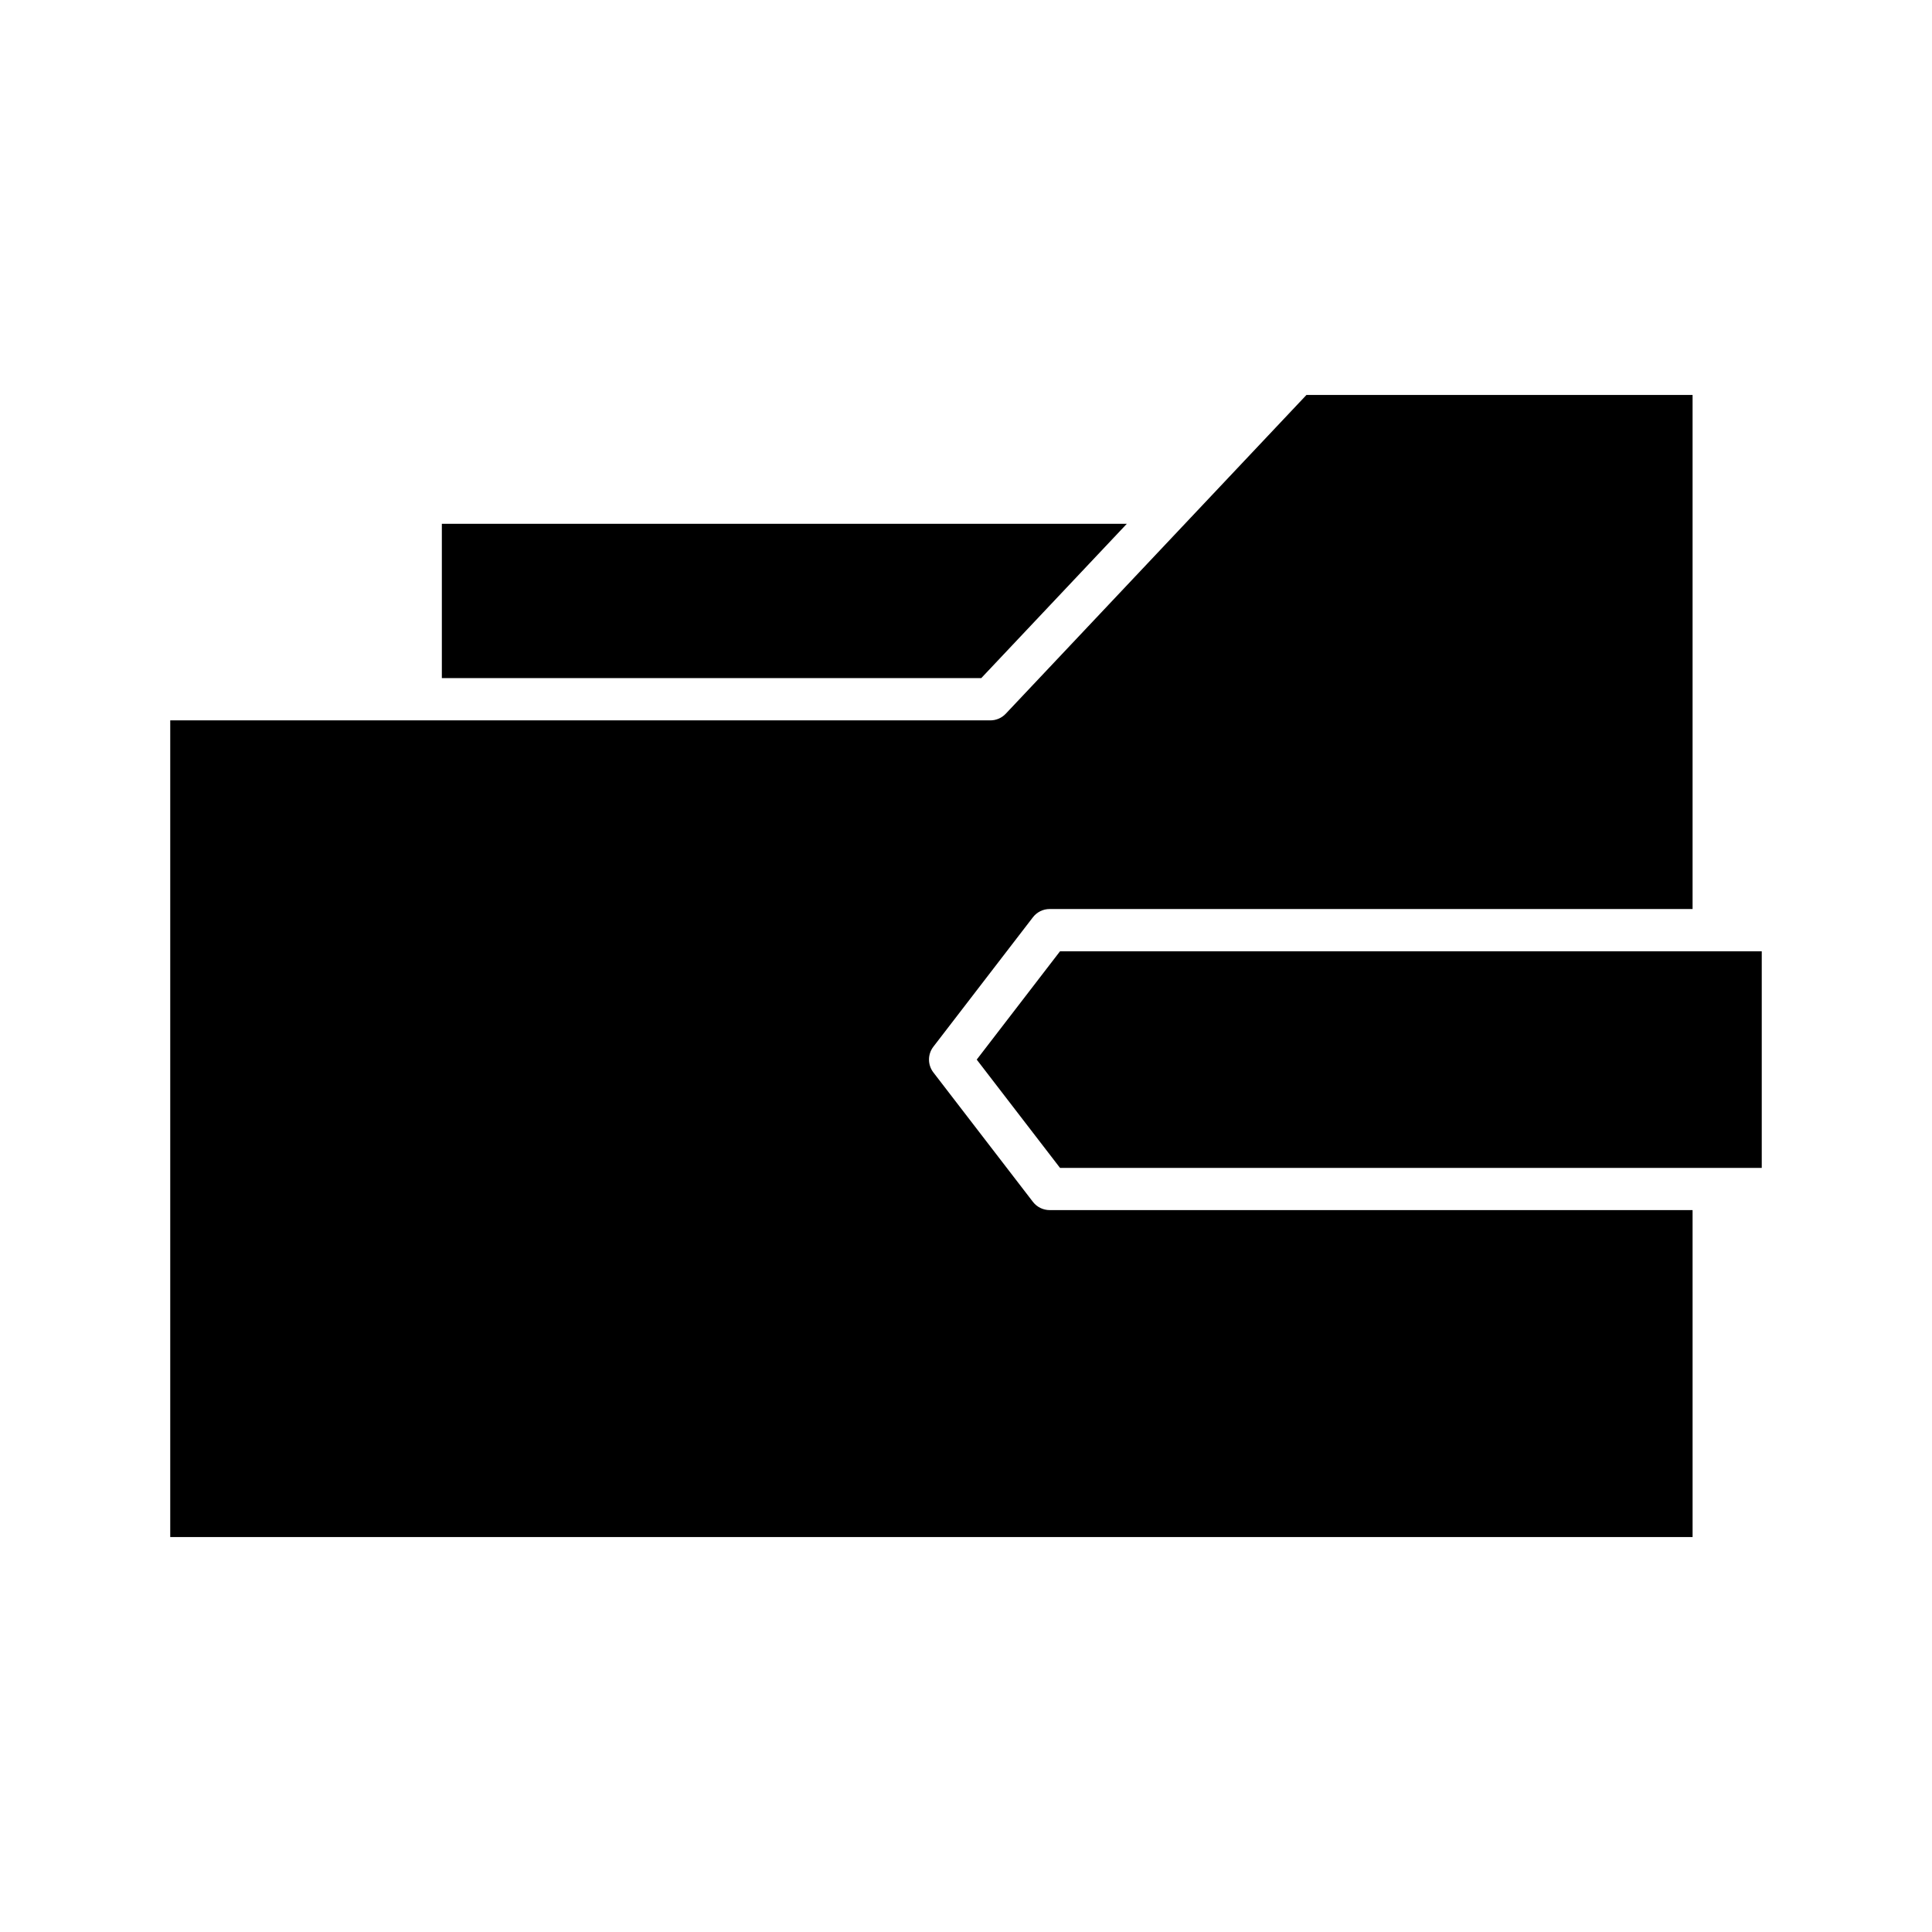
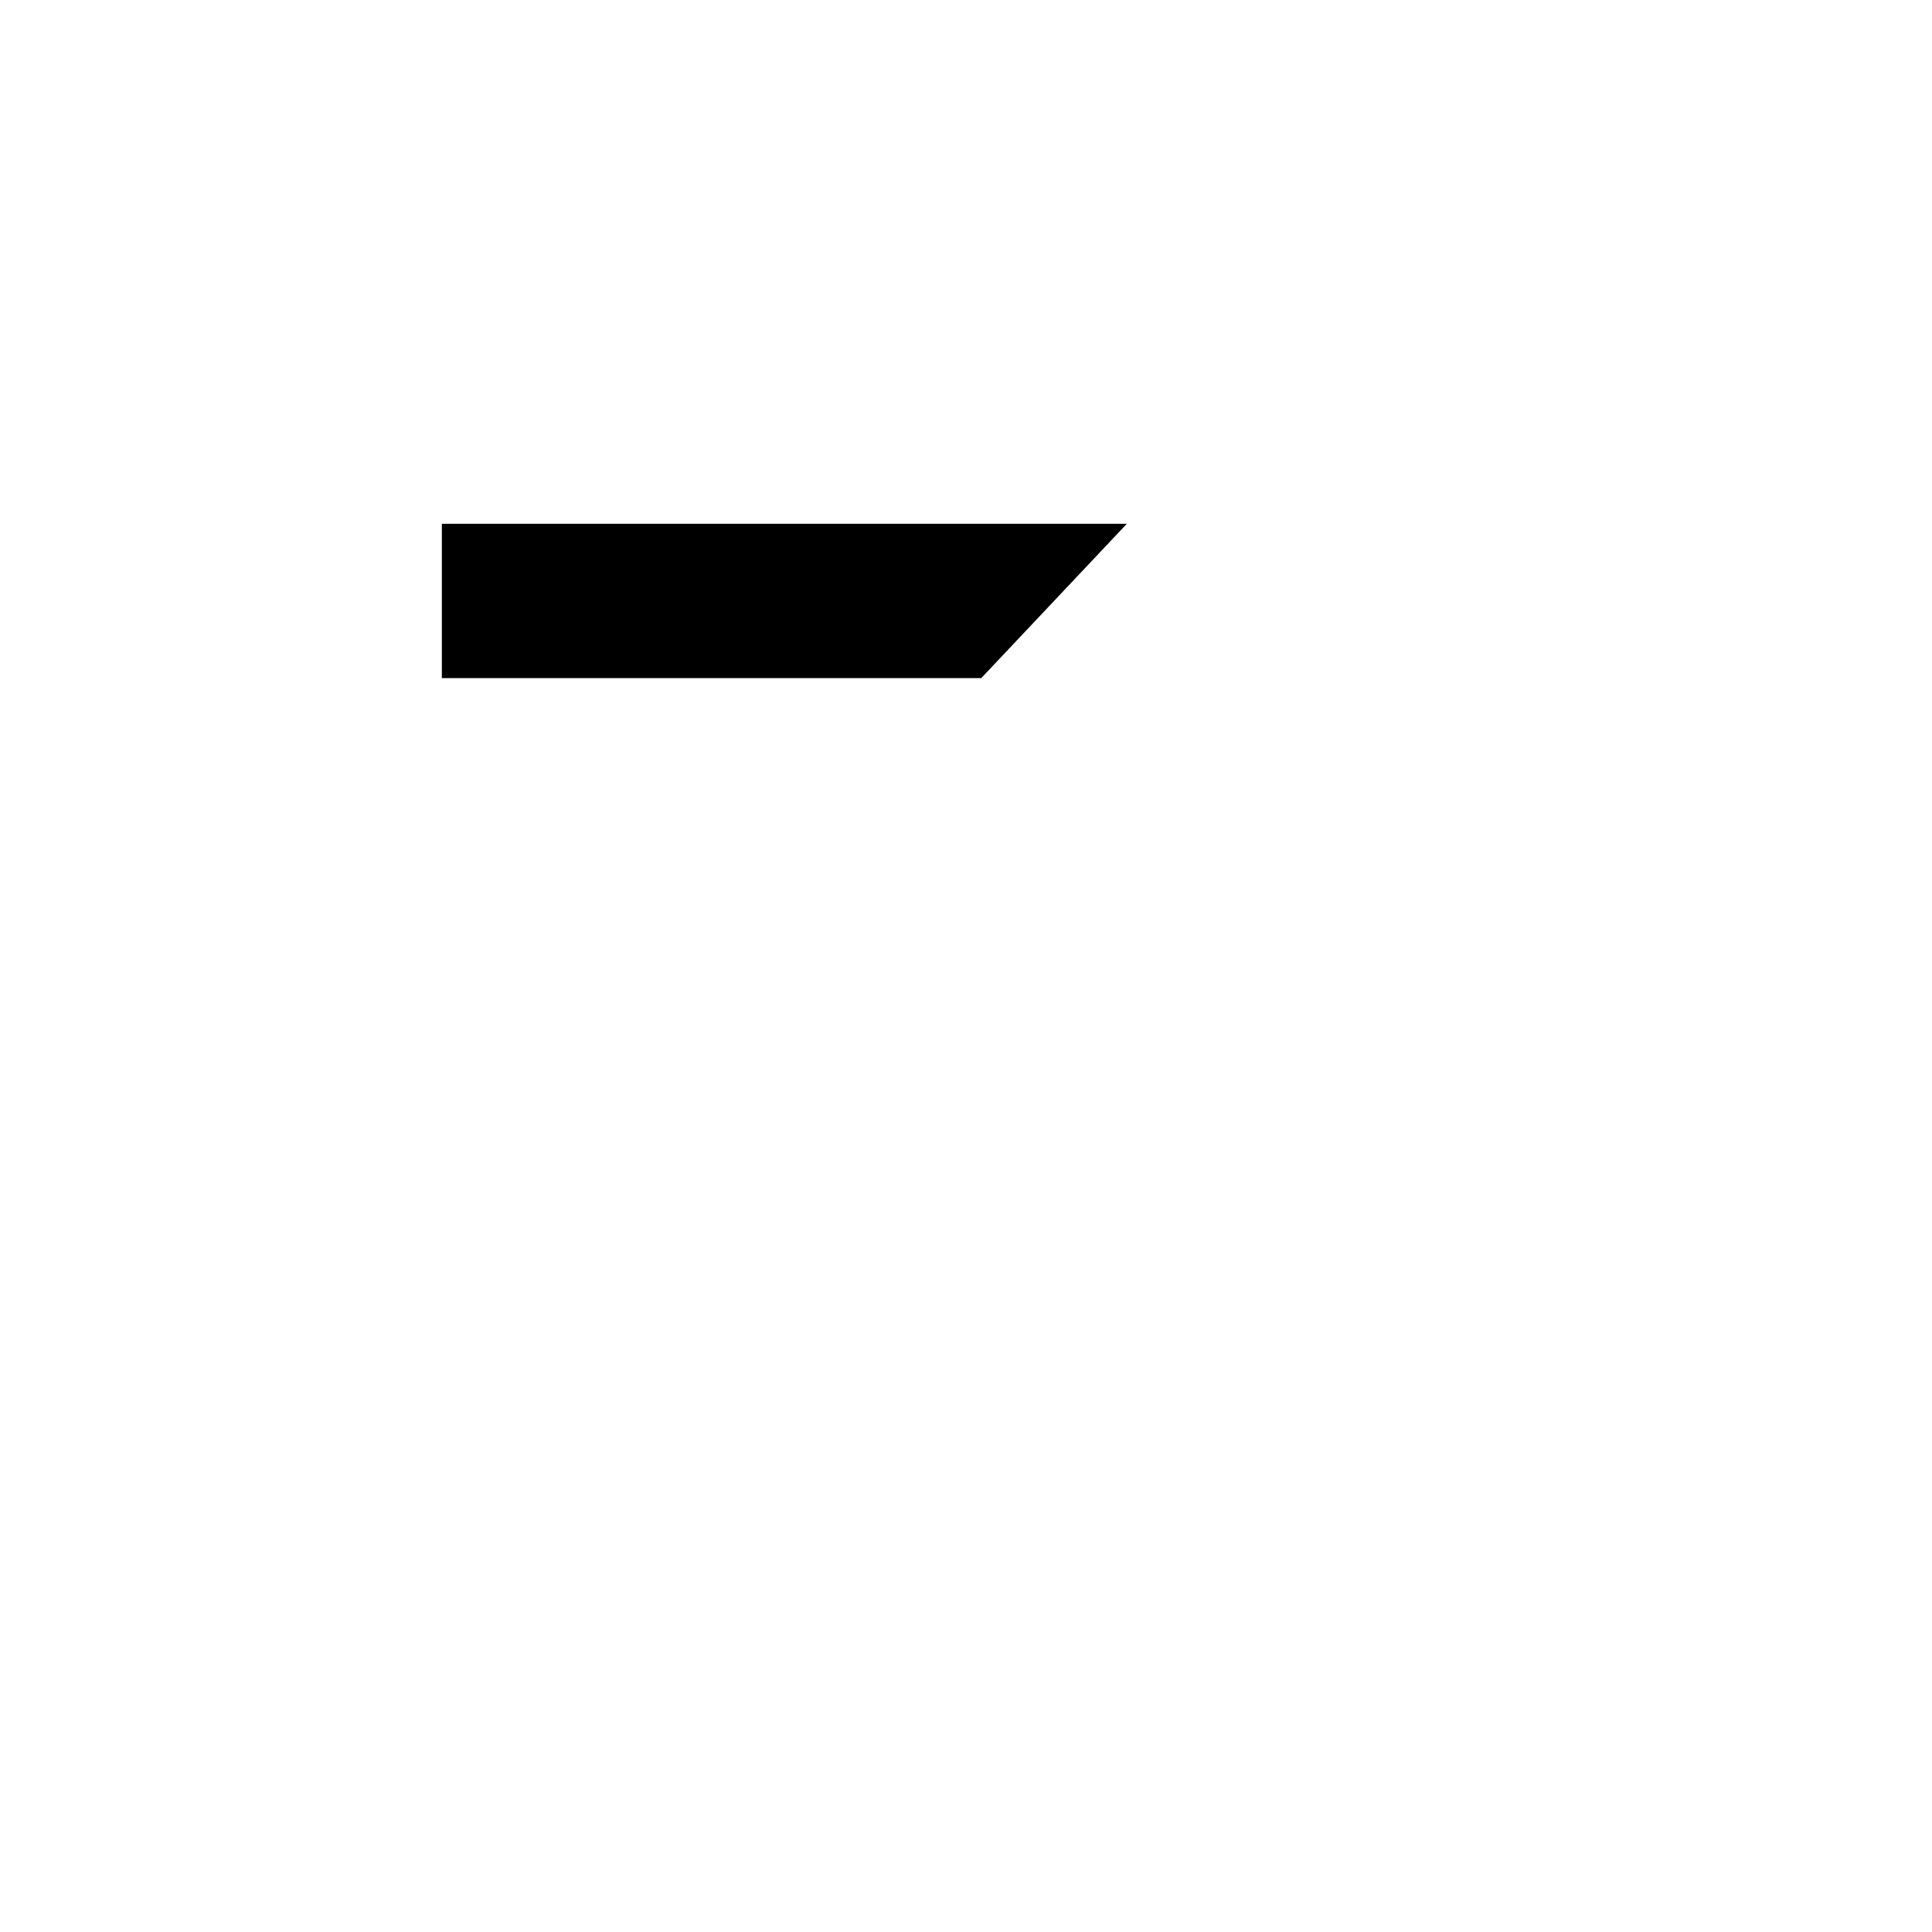
<svg xmlns="http://www.w3.org/2000/svg" fill="#000000" width="800px" height="800px" version="1.1" viewBox="144 144 512 512">
  <g>
    <path d="m404.04 323.71 38.574-40.891h-181.52v40.891z" />
-     <path d="m592.55 464.69h-170.38c-1.738 0-3.379-0.809-4.438-2.188l-26.375-34.293c-1.551-2.012-1.551-4.812 0-6.824l26.375-34.297c1.059-1.379 2.699-2.188 4.438-2.188h170.38v-136.24h-102.32l-30.676 32.52-0.004 0.004-49.023 51.969c-1.059 1.121-2.531 1.754-4.074 1.754h-217.34v216.43h403.44z" />
-     <path d="m598.14 396.11-0.027-0.004h-173.2l-22.07 28.699 22.07 28.695h185.97v-57.395h-12.719z" />
  </g>
</svg>